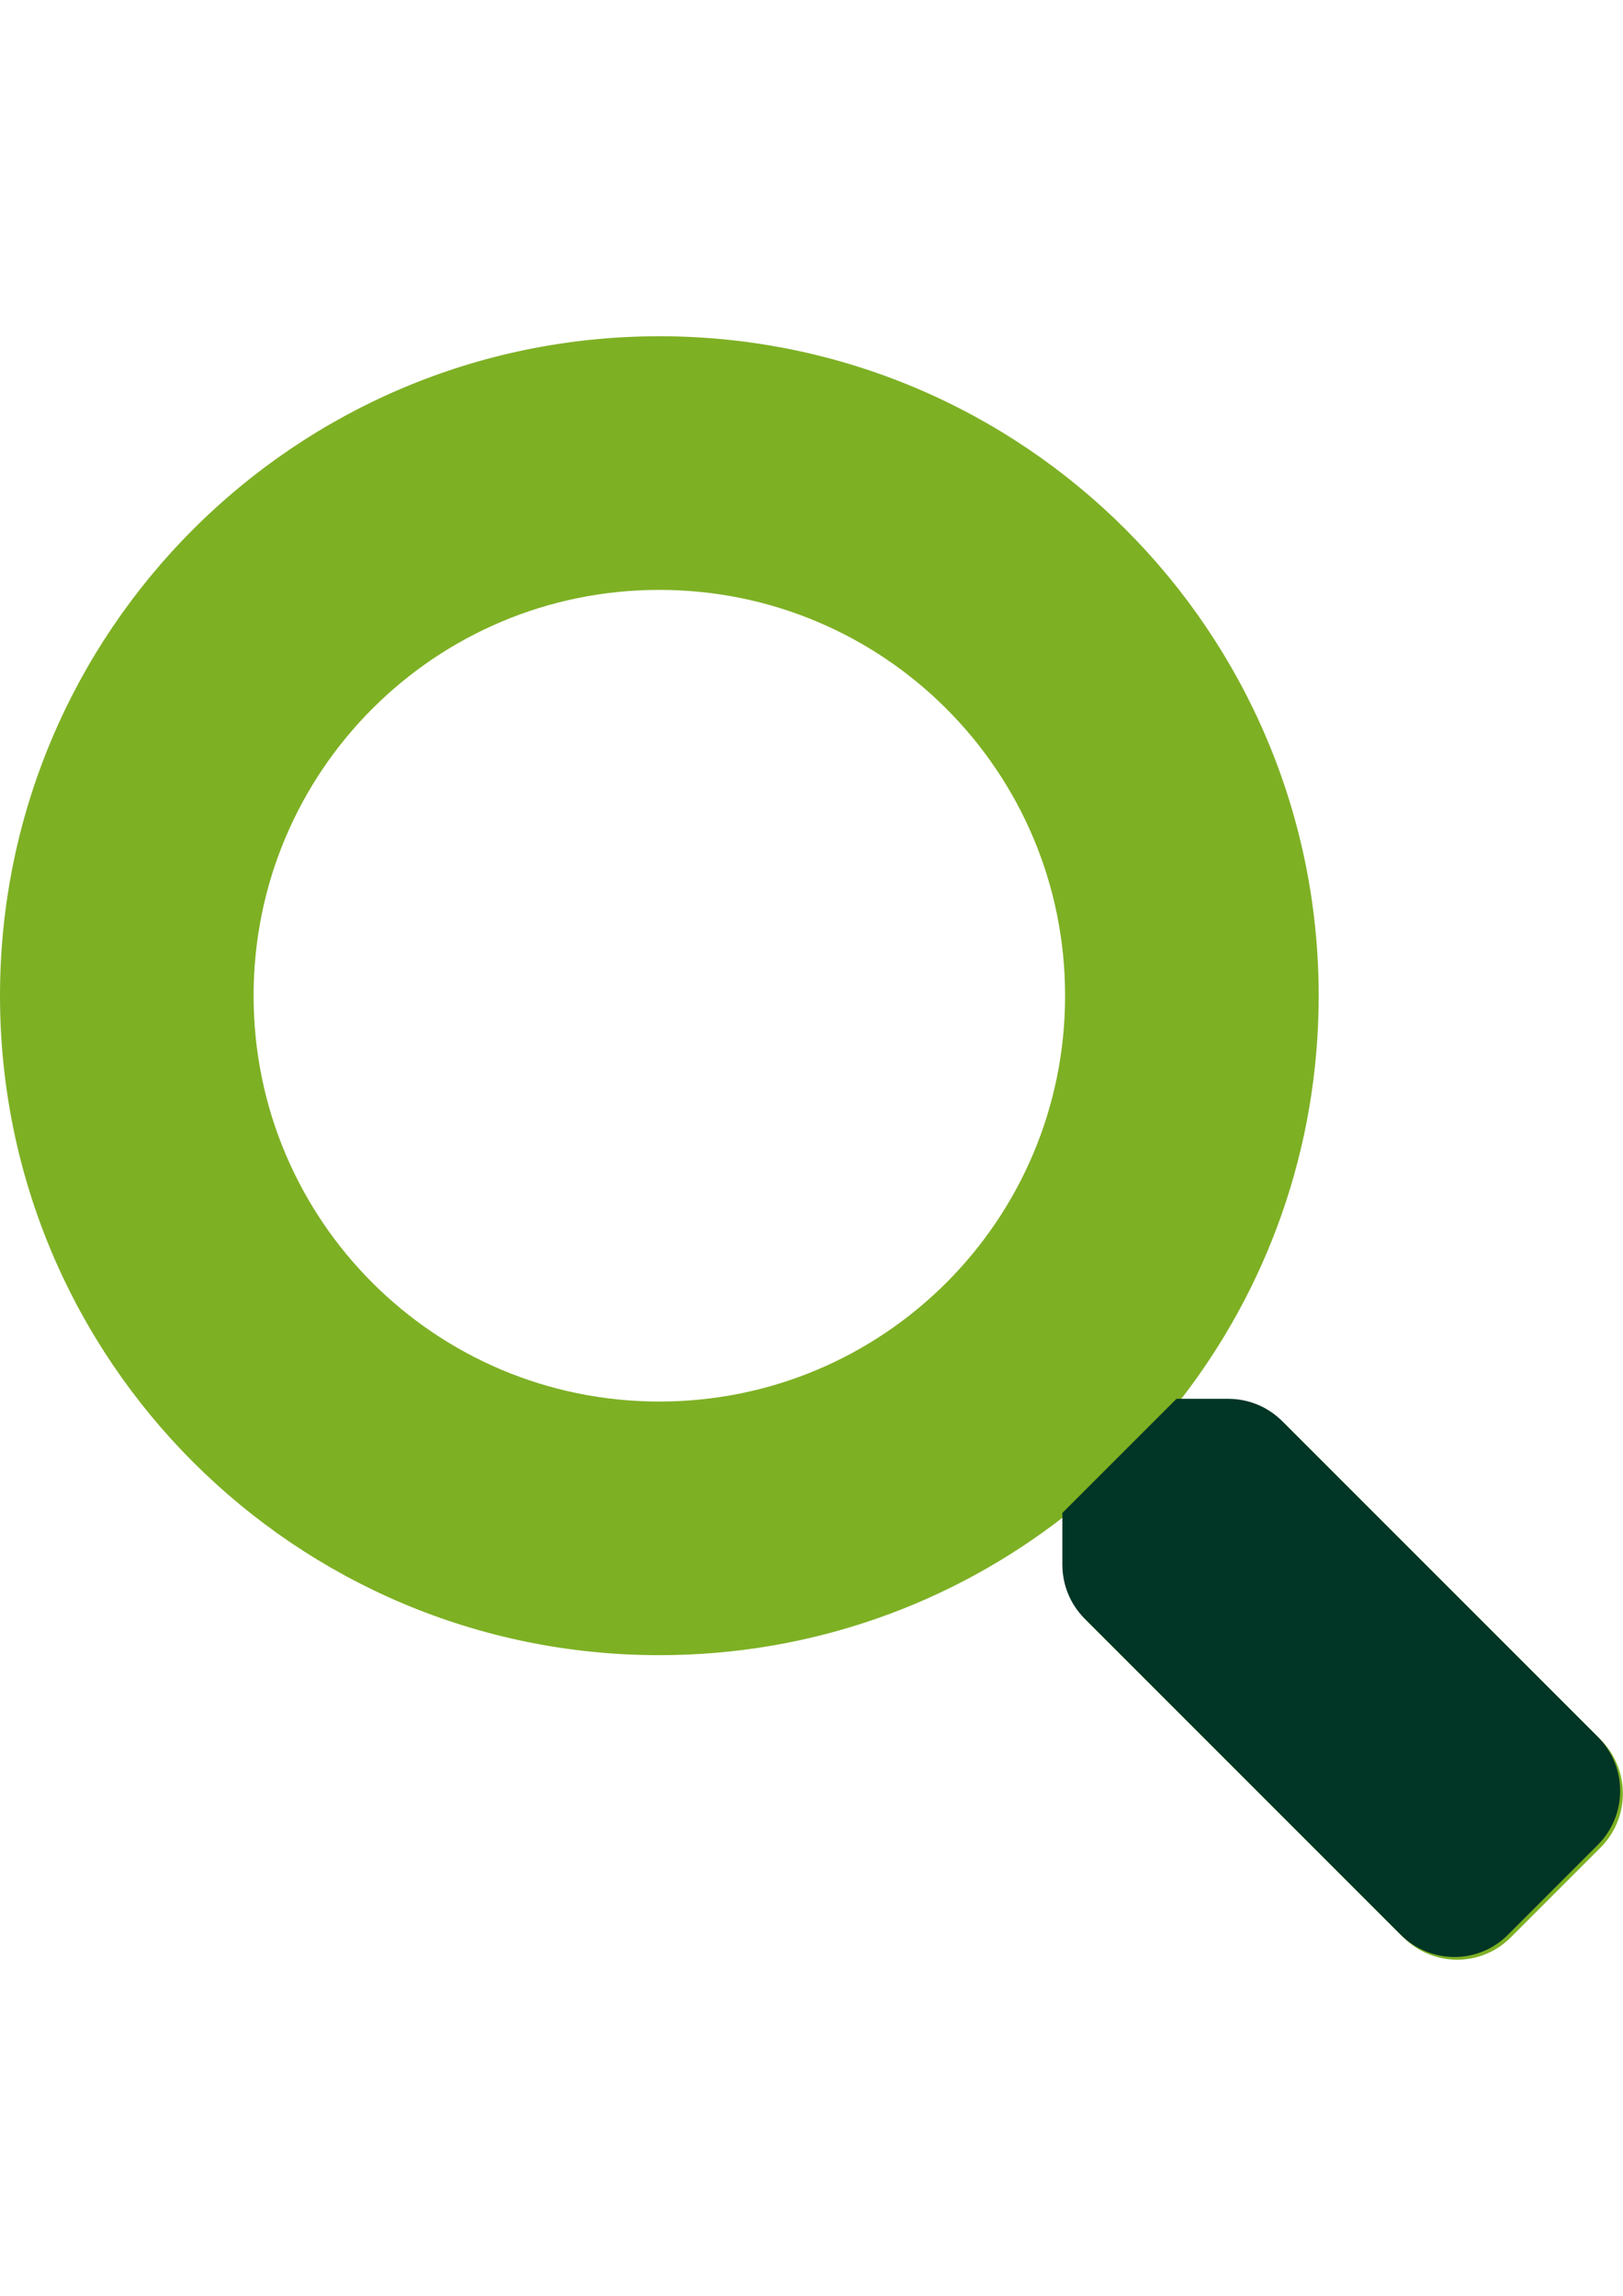
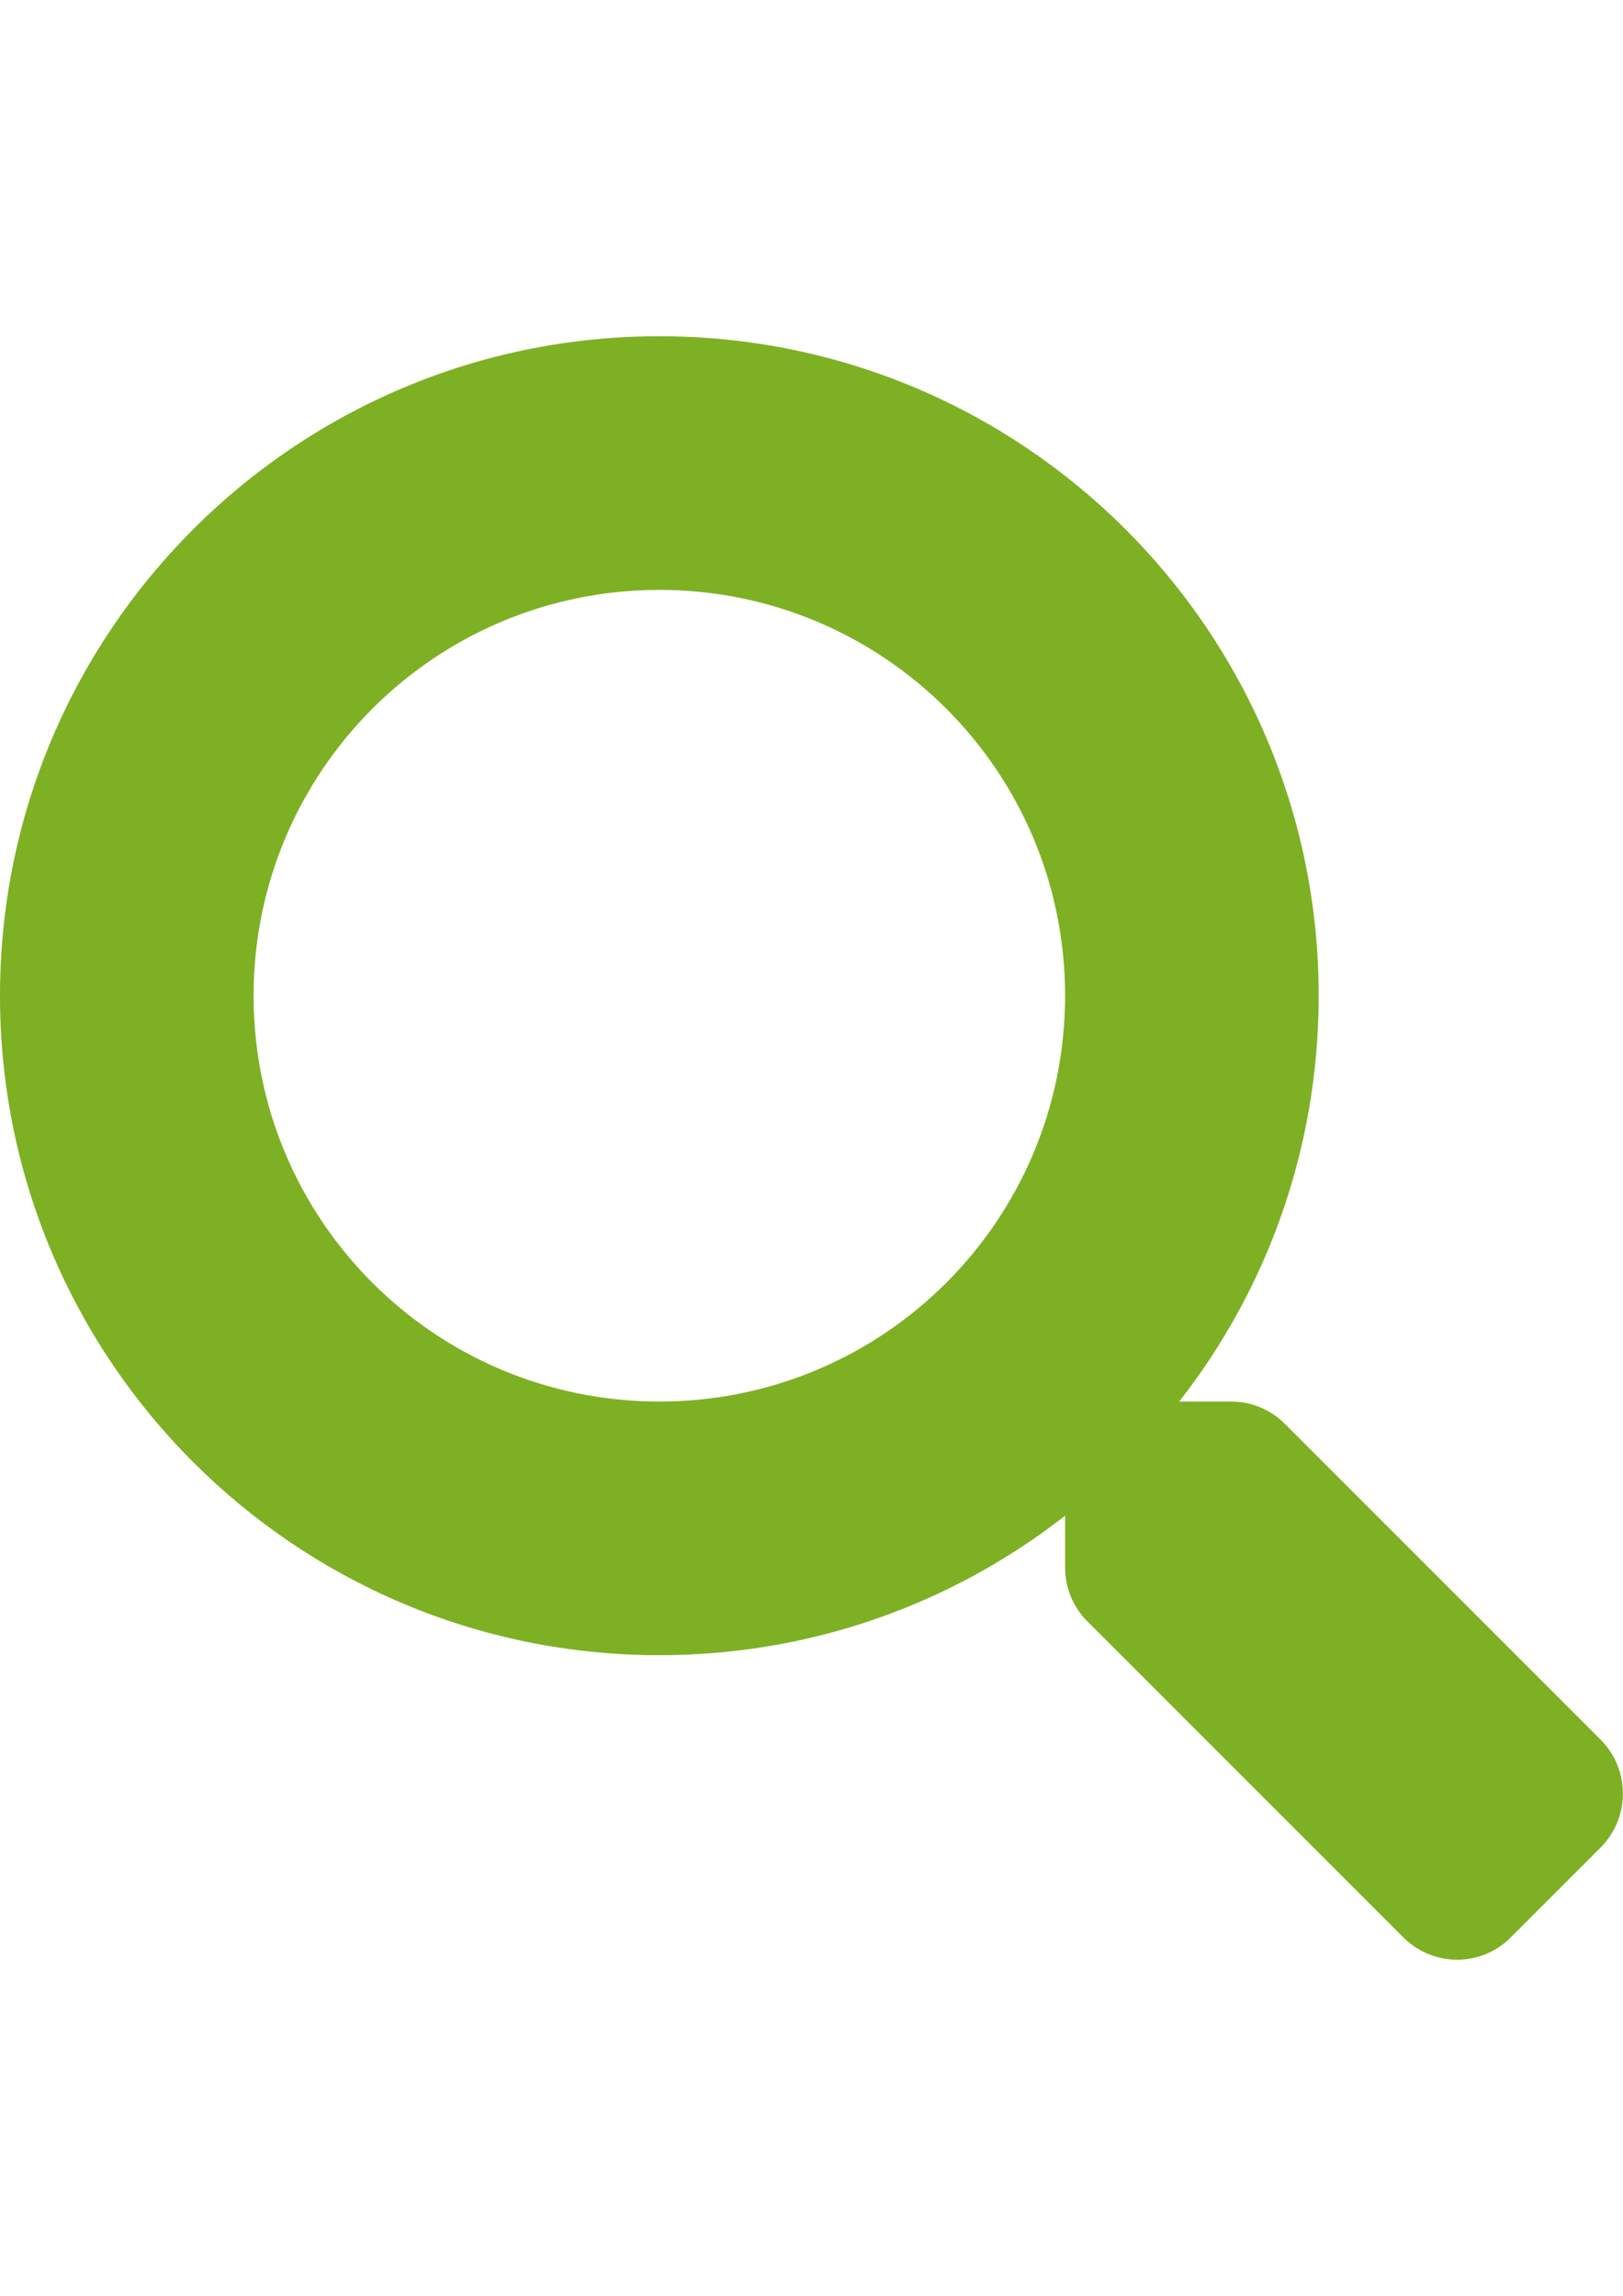
<svg xmlns="http://www.w3.org/2000/svg" version="1.1" id="Ebene_1" focusable="false" x="0px" y="0px" width="595.279px" height="841.89px" viewBox="0 0 595.279 841.89" enable-background="new 0 0 595.279 841.89" xml:space="preserve">
  <path fill="#7EB024" d="M587.141,638.013L471.224,522.095c-5.232-5.23-12.324-8.137-19.766-8.137h-18.951  c32.09-41.043,51.157-92.665,51.157-148.821c0-133.589-108.243-241.833-241.832-241.833C108.243,123.305,0,231.548,0,365.138  C0,498.726,108.243,606.97,241.833,606.97c56.156,0,107.777-19.068,148.819-51.156v18.951c0,7.439,2.906,14.533,8.139,19.764  l115.917,115.918c10.929,10.928,28.601,10.928,39.414,0l32.903-32.904C597.954,666.615,597.954,648.941,587.141,638.013z   M241.833,513.958c-82.2,0-148.82-66.504-148.82-148.821c0-82.2,66.504-148.82,148.82-148.82  c82.199,0,148.819,66.504,148.819,148.82C390.652,447.337,324.148,513.958,241.833,513.958z" />
-   <path fill="#013525" d="M-1,364.138 M389.652,554.814v18.951c0,7.439,2.906,14.533,8.139,19.764l115.917,115.918  c10.929,10.928,28.601,10.928,39.414,0l32.903-32.904c10.929-10.928,10.929-28.602,0.116-39.529L470.224,521.095  c-5.232-5.23-12.324-8.137-19.766-8.137h-18.951" />
</svg>